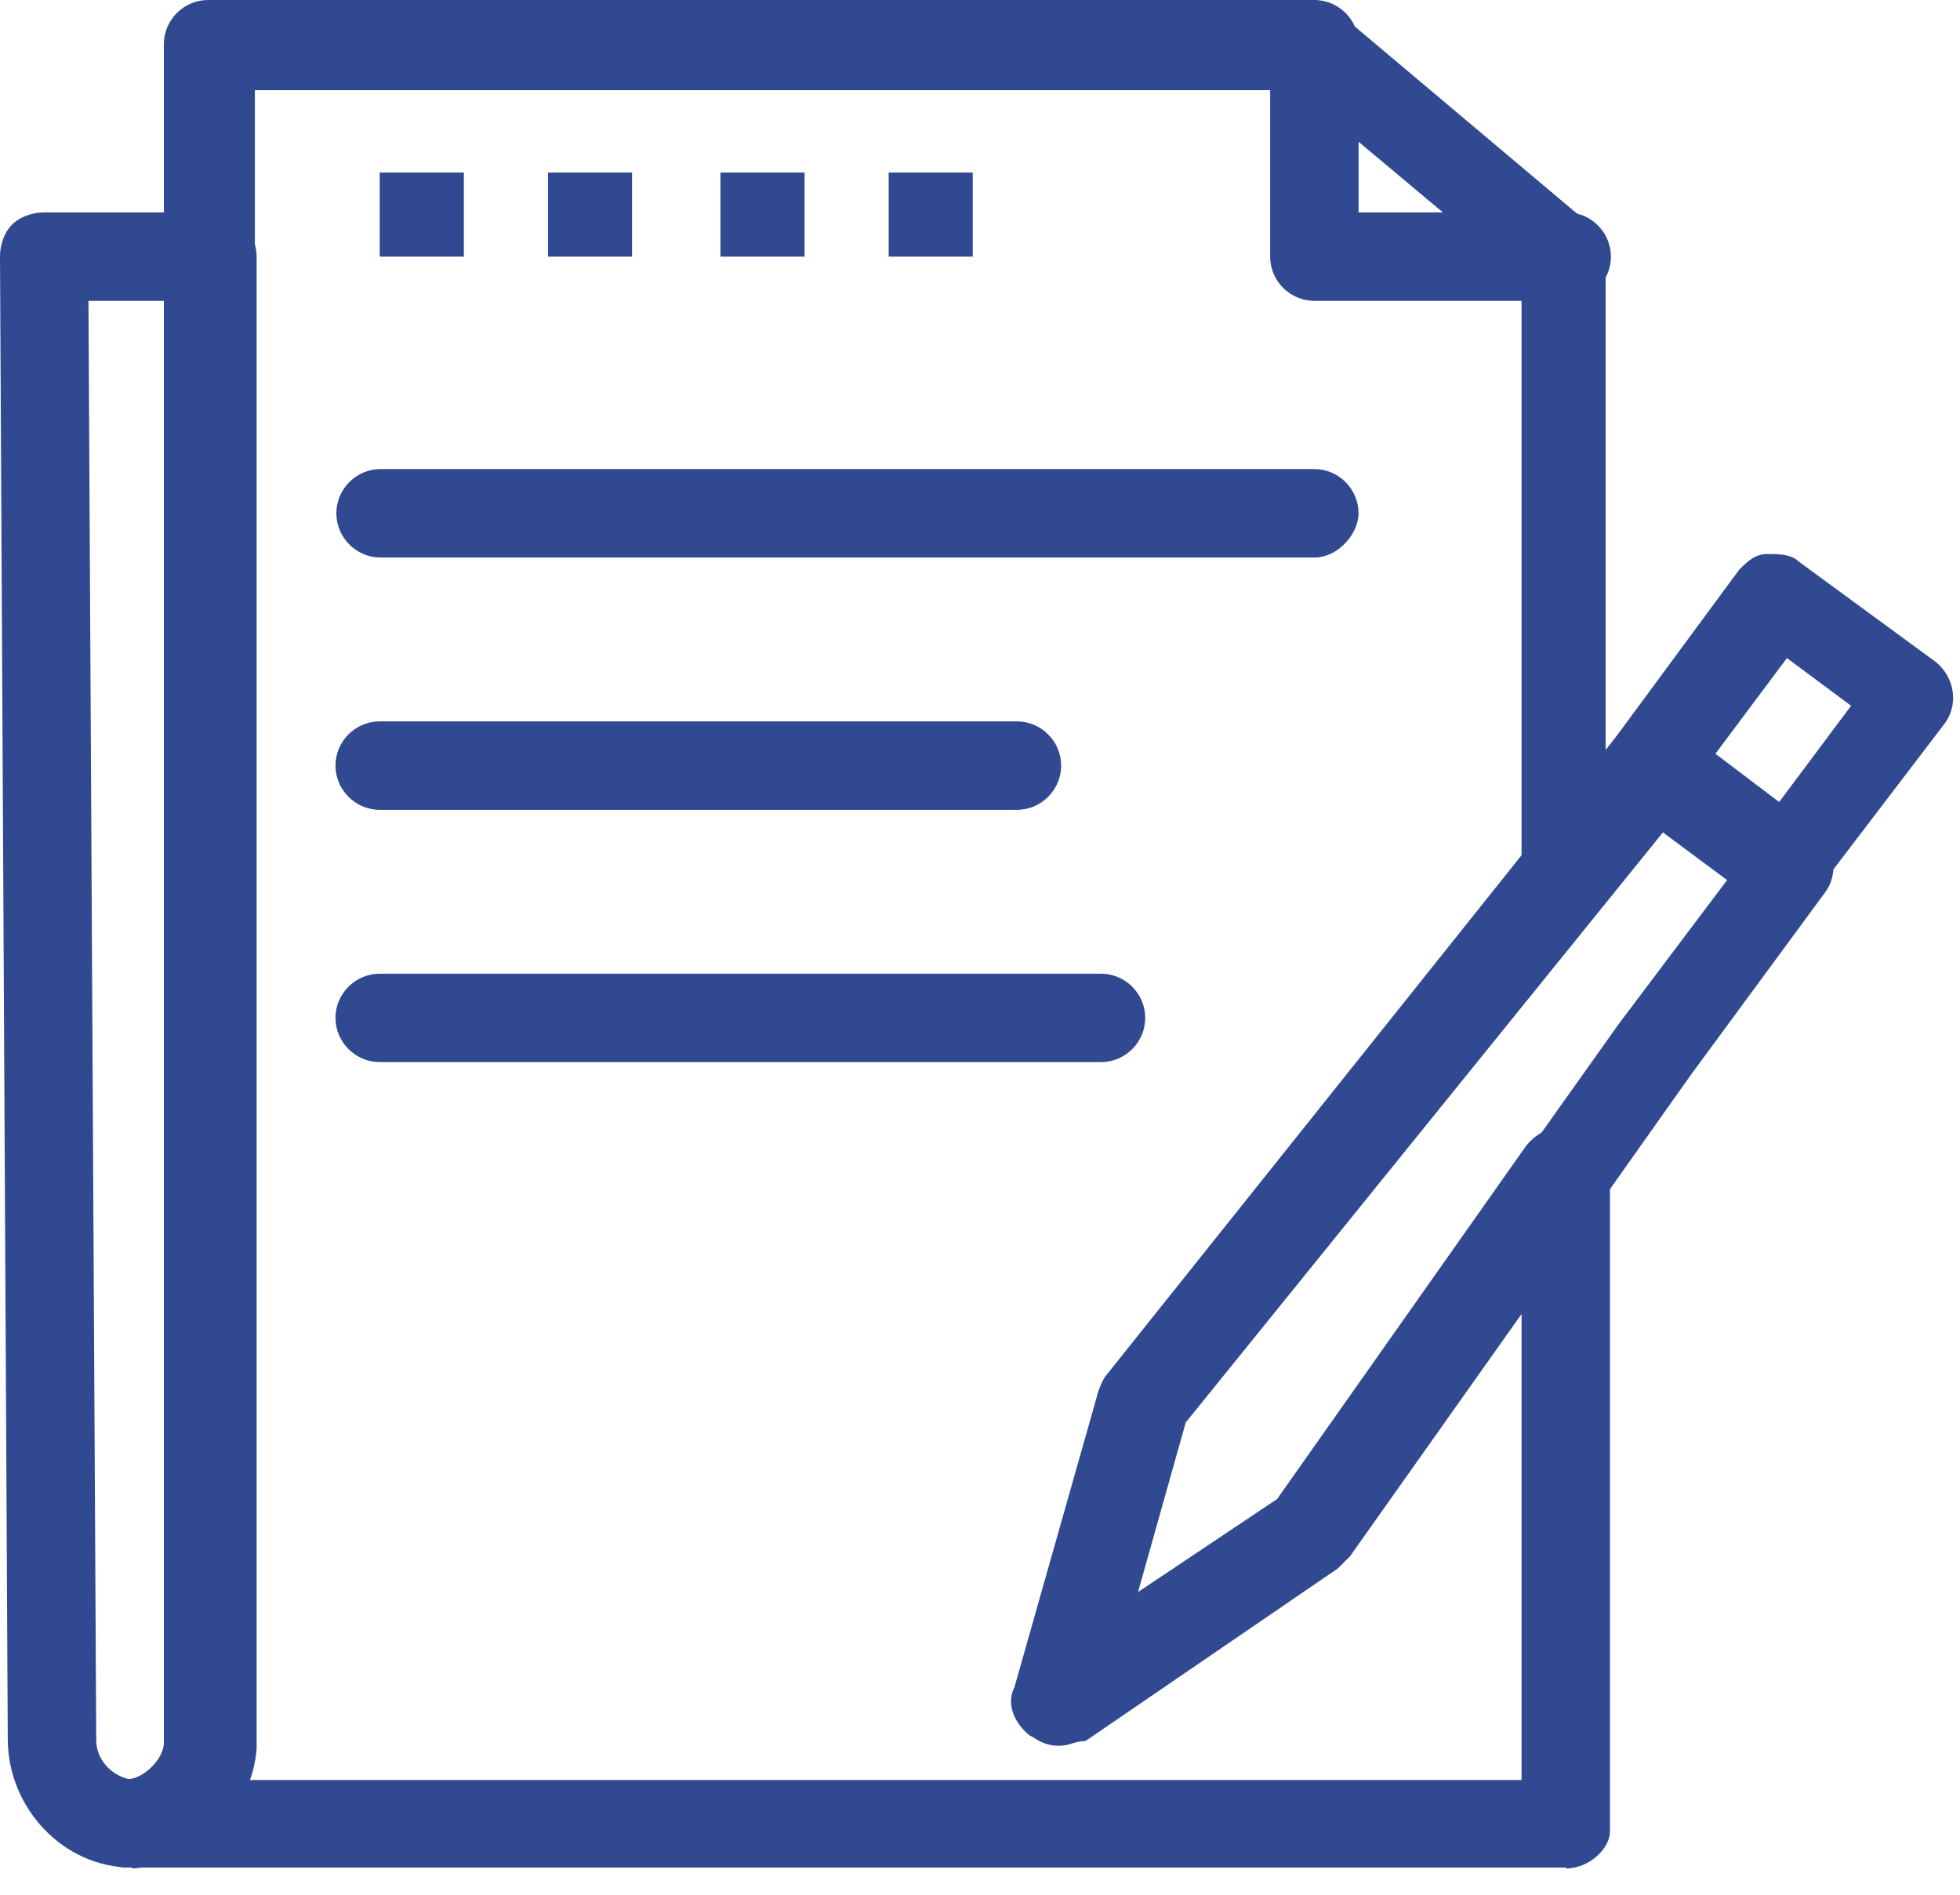
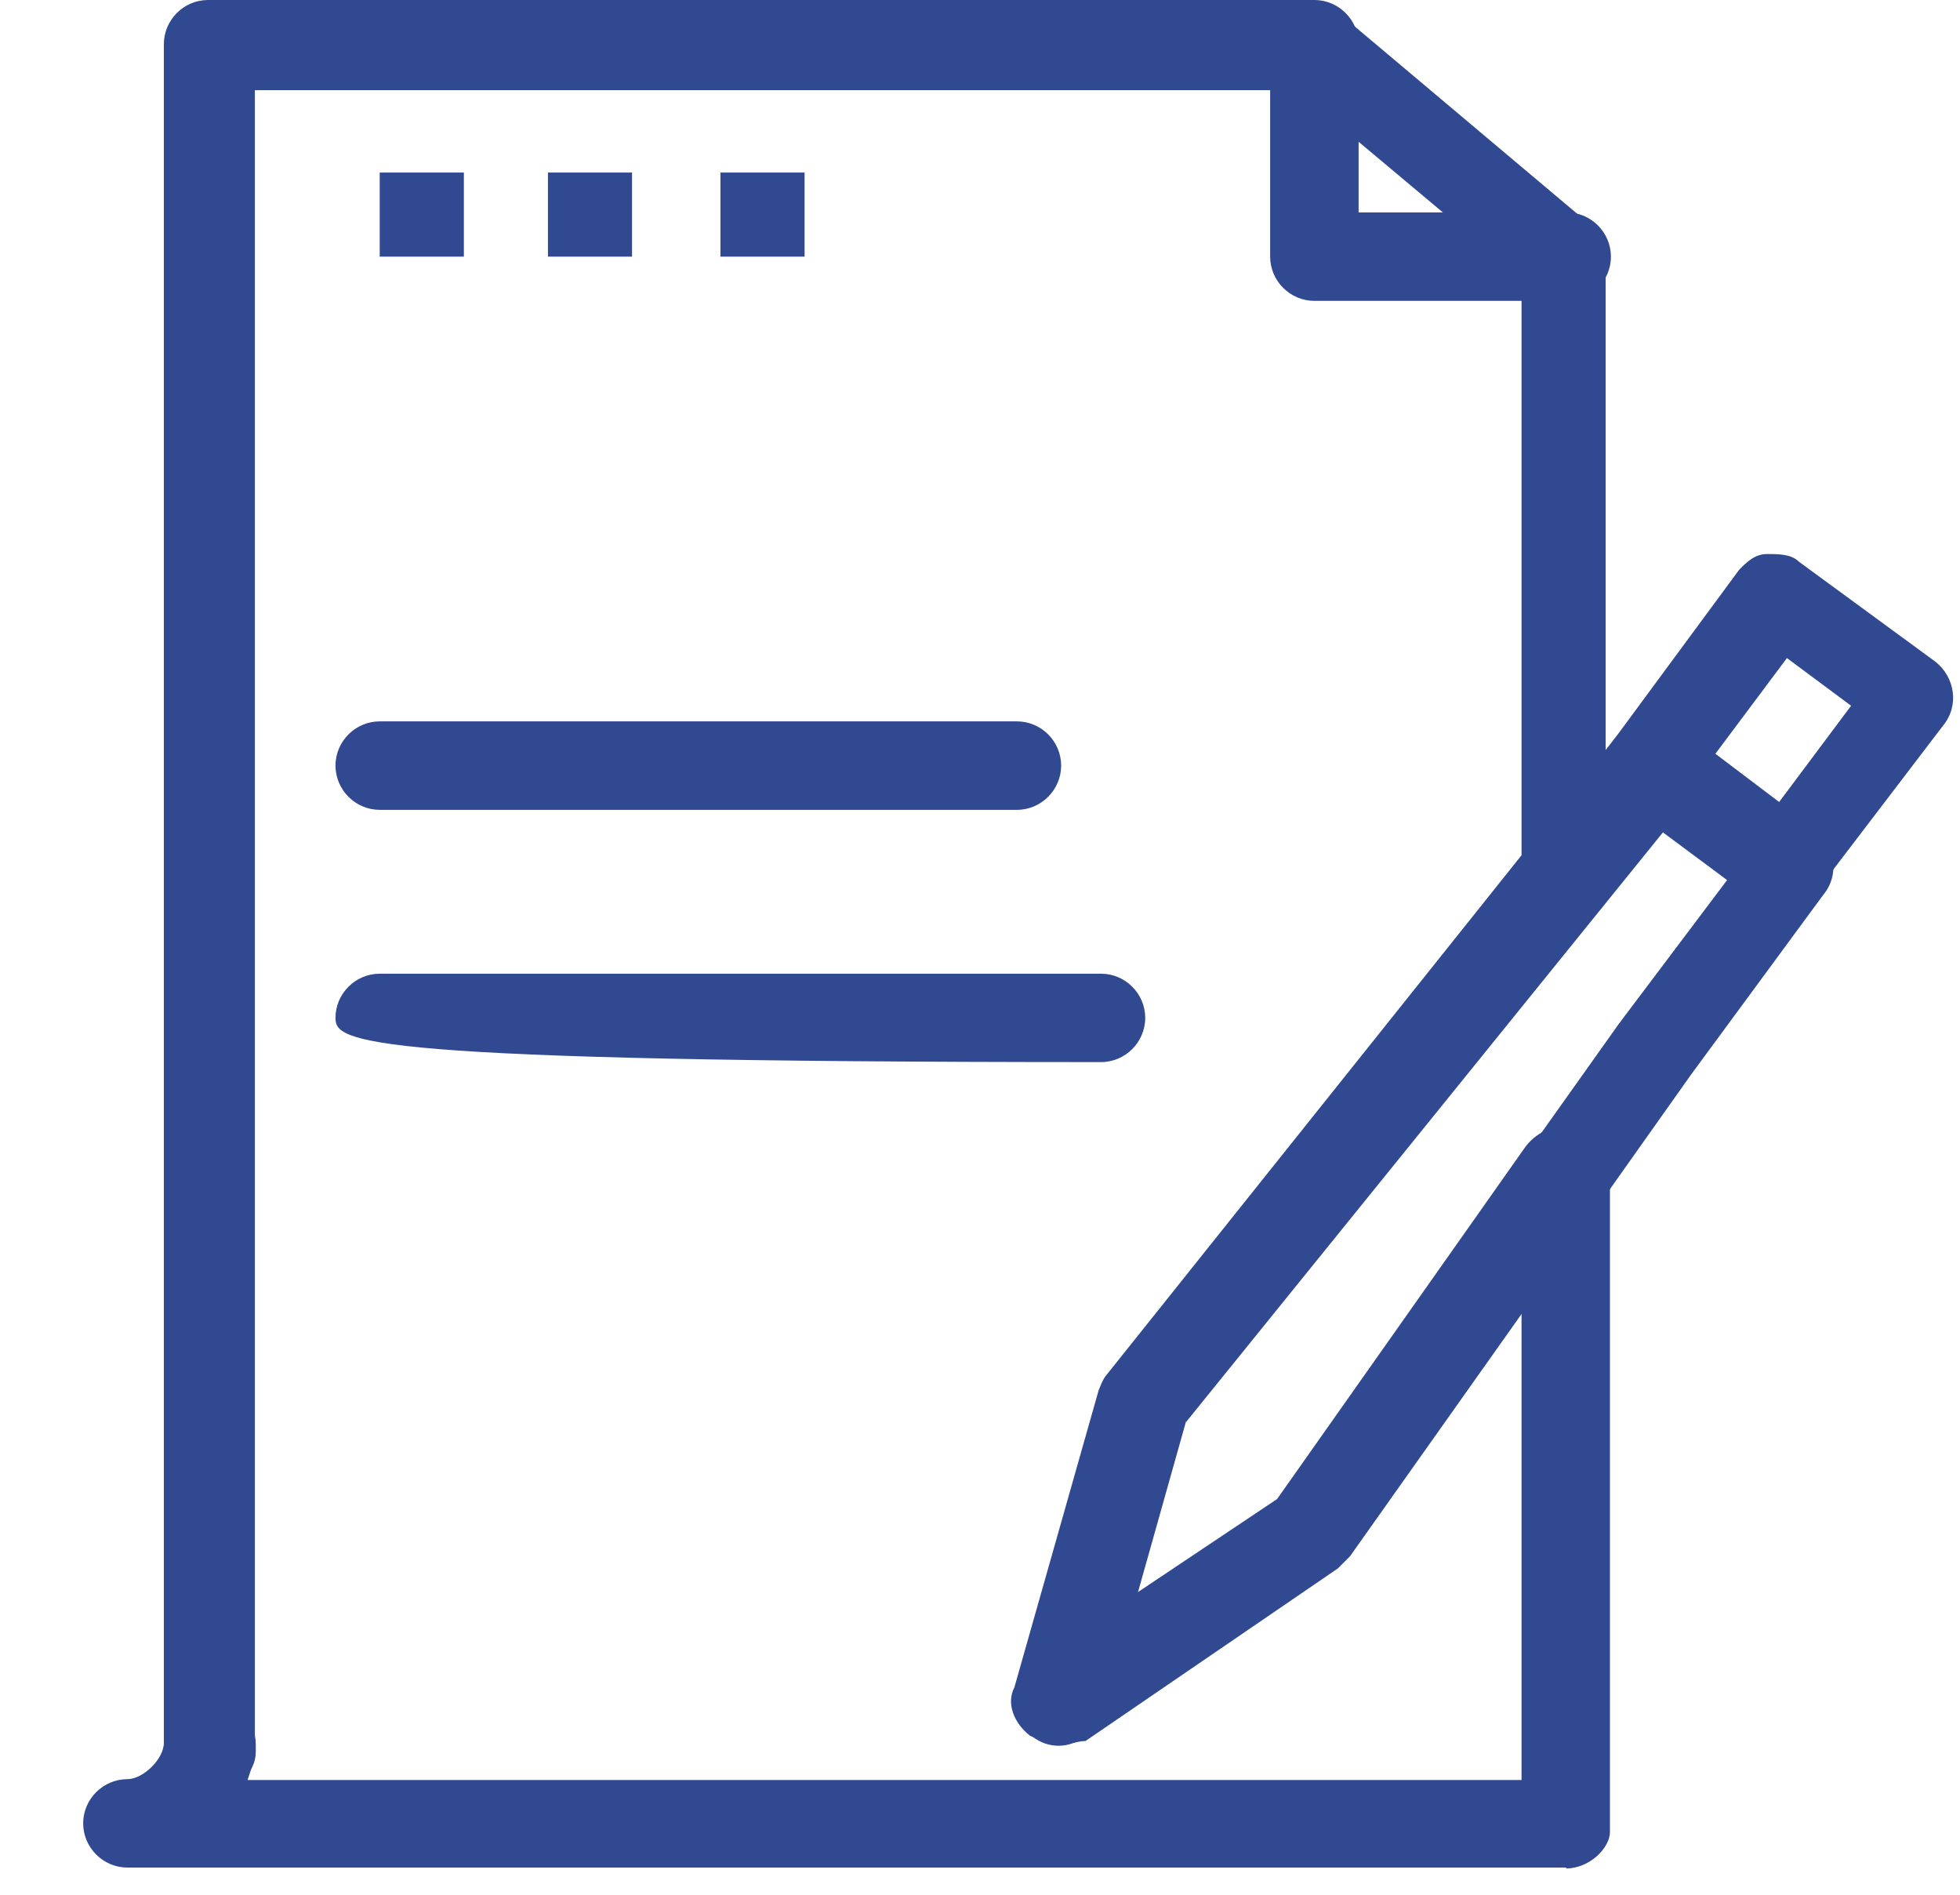
<svg xmlns="http://www.w3.org/2000/svg" width="30" height="29" viewBox="0 0 30 29" fill="none">
  <path d="M23.98 4.605H20.118C19.747 4.605 19.441 4.3 19.441 3.928V0.677C19.441 0.305 19.747 0 20.118 0C20.49 0 20.795 0.305 20.795 0.677V3.251H23.98C24.352 3.251 24.657 3.556 24.657 3.928C24.657 4.3 24.352 4.605 23.98 4.605Z" fill="#304990" />
-   <path d="M20.117 8.533H5.825C5.454 8.533 5.148 8.228 5.148 7.856C5.148 7.485 5.454 7.179 5.825 7.179H20.117C20.489 7.179 20.794 7.485 20.794 7.856C20.794 8.161 20.489 8.533 20.117 8.533Z" fill="#304990" />
  <path d="M15.565 12.395H5.812C5.44 12.395 5.135 12.089 5.135 11.718C5.135 11.346 5.44 11.041 5.812 11.041H15.565C15.937 11.041 16.242 11.346 16.242 11.718C16.242 12.089 15.937 12.395 15.565 12.395Z" fill="#304990" />
-   <path d="M16.852 16.256H5.812C5.44 16.256 5.135 15.951 5.135 15.579C5.135 15.208 5.44 14.903 5.812 14.903H16.852C17.224 14.903 17.529 15.208 17.529 15.579C17.529 15.951 17.224 16.256 16.852 16.256Z" fill="#304990" />
+   <path d="M16.852 16.256C5.44 16.256 5.135 15.951 5.135 15.579C5.135 15.208 5.44 14.903 5.812 14.903H16.852C17.224 14.903 17.529 15.208 17.529 15.579C17.529 15.951 17.224 16.256 16.852 16.256Z" fill="#304990" />
  <path d="M27.351 13.934C27.232 13.934 27.046 13.868 26.926 13.815L24.843 12.275C24.538 12.036 24.471 11.598 24.723 11.293L26.621 8.719C26.741 8.599 26.86 8.48 27.046 8.48C27.232 8.48 27.417 8.48 27.537 8.599L29.62 10.125C29.925 10.364 29.992 10.802 29.74 11.107L27.776 13.682C27.656 13.801 27.537 13.921 27.351 13.921M26.25 11.532L27.232 12.275L28.333 10.802L27.351 10.072L26.25 11.545V11.532Z" fill="#304990" />
  <path d="M3.238 27.43C2.814 27.43 2.495 27.058 2.562 26.7C2.562 26.328 2.867 26.023 3.238 26.023C3.61 26.023 3.915 26.328 3.915 26.7V26.82C3.915 27.125 3.61 27.43 3.238 27.43Z" fill="#304990" />
-   <path d="M2.017 28.584C0.969 28.584 0.119 27.669 0.119 26.62L0 3.928C0 3.742 0.066 3.556 0.186 3.437C0.305 3.318 0.491 3.251 0.677 3.251H3.251C3.623 3.251 3.928 3.556 3.928 3.928V26.753C3.862 27.735 3.012 28.531 2.03 28.598M1.354 4.605L1.473 26.634C1.473 26.939 1.712 27.191 2.03 27.244C2.269 27.178 2.588 26.939 2.588 26.687V4.605H1.367H1.354Z" fill="#304990" />
  <path d="M23.979 28.584H1.95C1.579 28.584 1.273 28.279 1.273 27.907C1.273 27.536 1.579 27.231 1.95 27.231C2.189 27.231 2.508 26.925 2.508 26.673V0.677C2.508 0.305 2.813 0 3.184 0H20.051C20.237 0 20.356 0.066 20.476 0.186L24.337 3.437C24.523 3.556 24.576 3.742 24.576 3.994V13.377C24.576 13.562 24.51 13.682 24.457 13.801L18.074 21.777L17.344 24.417L19.547 22.944L23.355 17.543C23.541 17.305 23.846 17.172 24.152 17.305C24.457 17.371 24.642 17.676 24.642 17.981V28.04C24.642 28.279 24.337 28.598 23.966 28.598M3.782 27.244H23.289V20.012L20.648 23.754C20.648 23.754 20.529 23.873 20.462 23.94L16.601 26.581C16.362 26.766 16.043 26.766 15.805 26.581C15.566 26.395 15.433 26.09 15.566 25.851L16.853 21.312C16.853 21.312 16.919 21.126 16.972 21.06L23.289 13.151V4.26L19.852 1.38H3.901V26.78C3.901 26.965 3.835 27.085 3.782 27.271" fill="#304990" />
  <path d="M16.191 26.687C16.071 26.687 15.886 26.62 15.766 26.567C15.527 26.382 15.395 26.076 15.527 25.824L16.814 21.286C16.814 21.286 16.881 21.1 16.934 21.047L24.724 11.293C24.962 10.988 25.4 10.922 25.706 11.174L27.789 12.713C28.094 12.952 28.16 13.39 27.908 13.695L25.878 16.455L20.663 23.82C20.663 23.82 20.543 23.94 20.477 24.006L16.615 26.647C16.496 26.647 16.31 26.713 16.191 26.713M18.155 21.75L17.412 24.391L19.628 22.918L24.777 15.672L26.435 13.47L25.453 12.74L18.155 21.764V21.75Z" fill="#304990" />
  <path d="M7.1 2.641H5.812V3.928H7.1V2.641Z" fill="#304990" />
  <path d="M9.674 2.641H8.387V3.928H9.674V2.641Z" fill="#304990" />
  <path d="M12.315 2.641H11.027V3.928H12.315V2.641Z" fill="#304990" />
-   <path d="M14.889 2.641H13.602V3.928H14.889V2.641Z" fill="#304990" />
</svg>